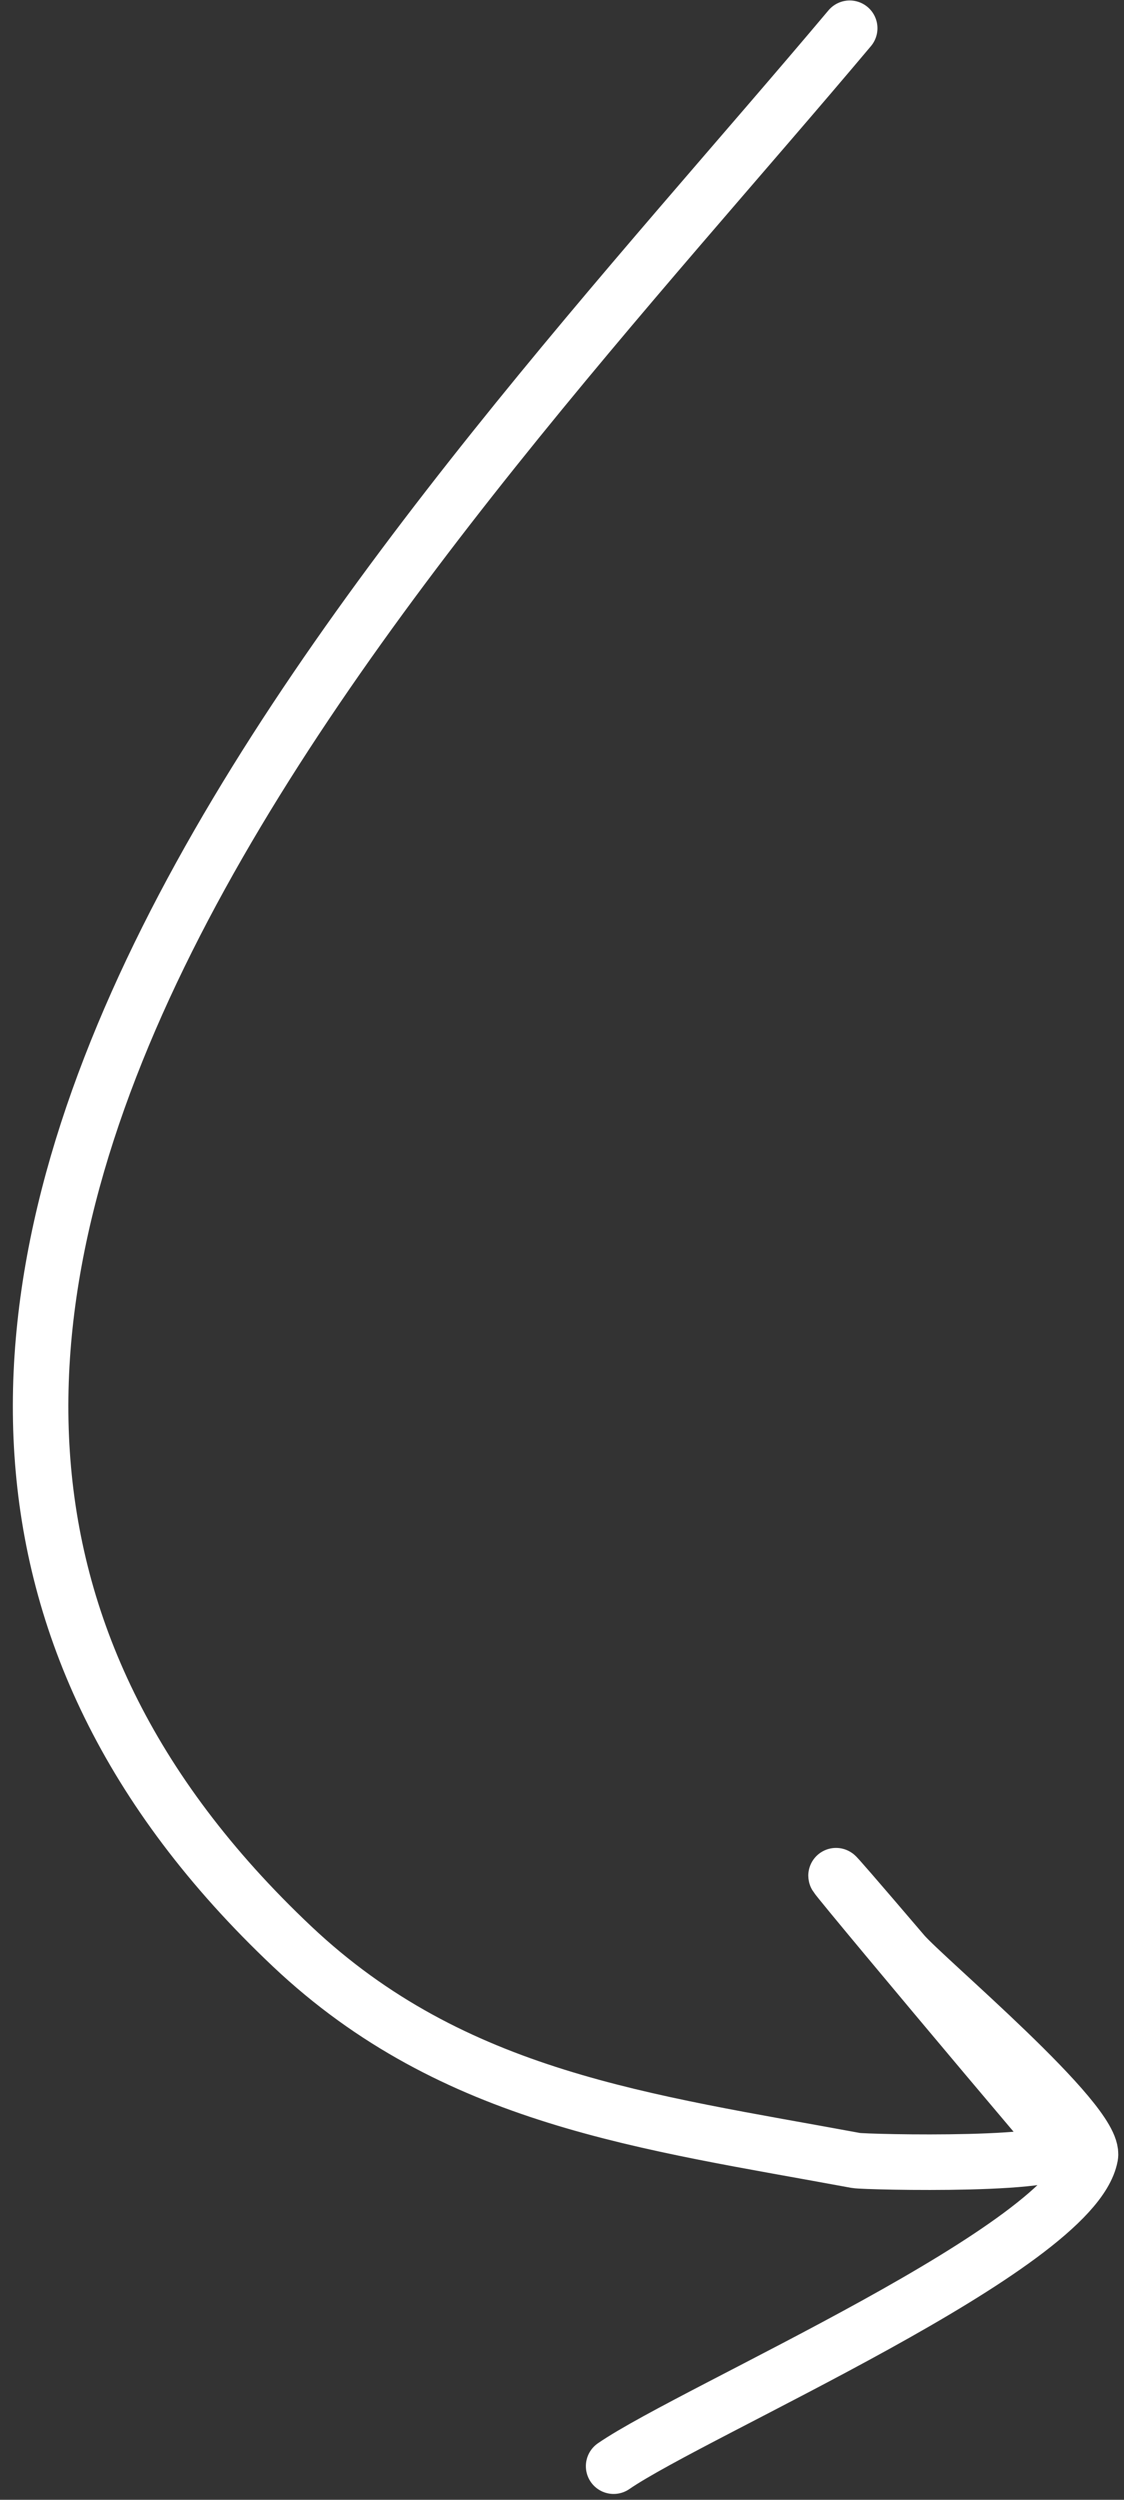
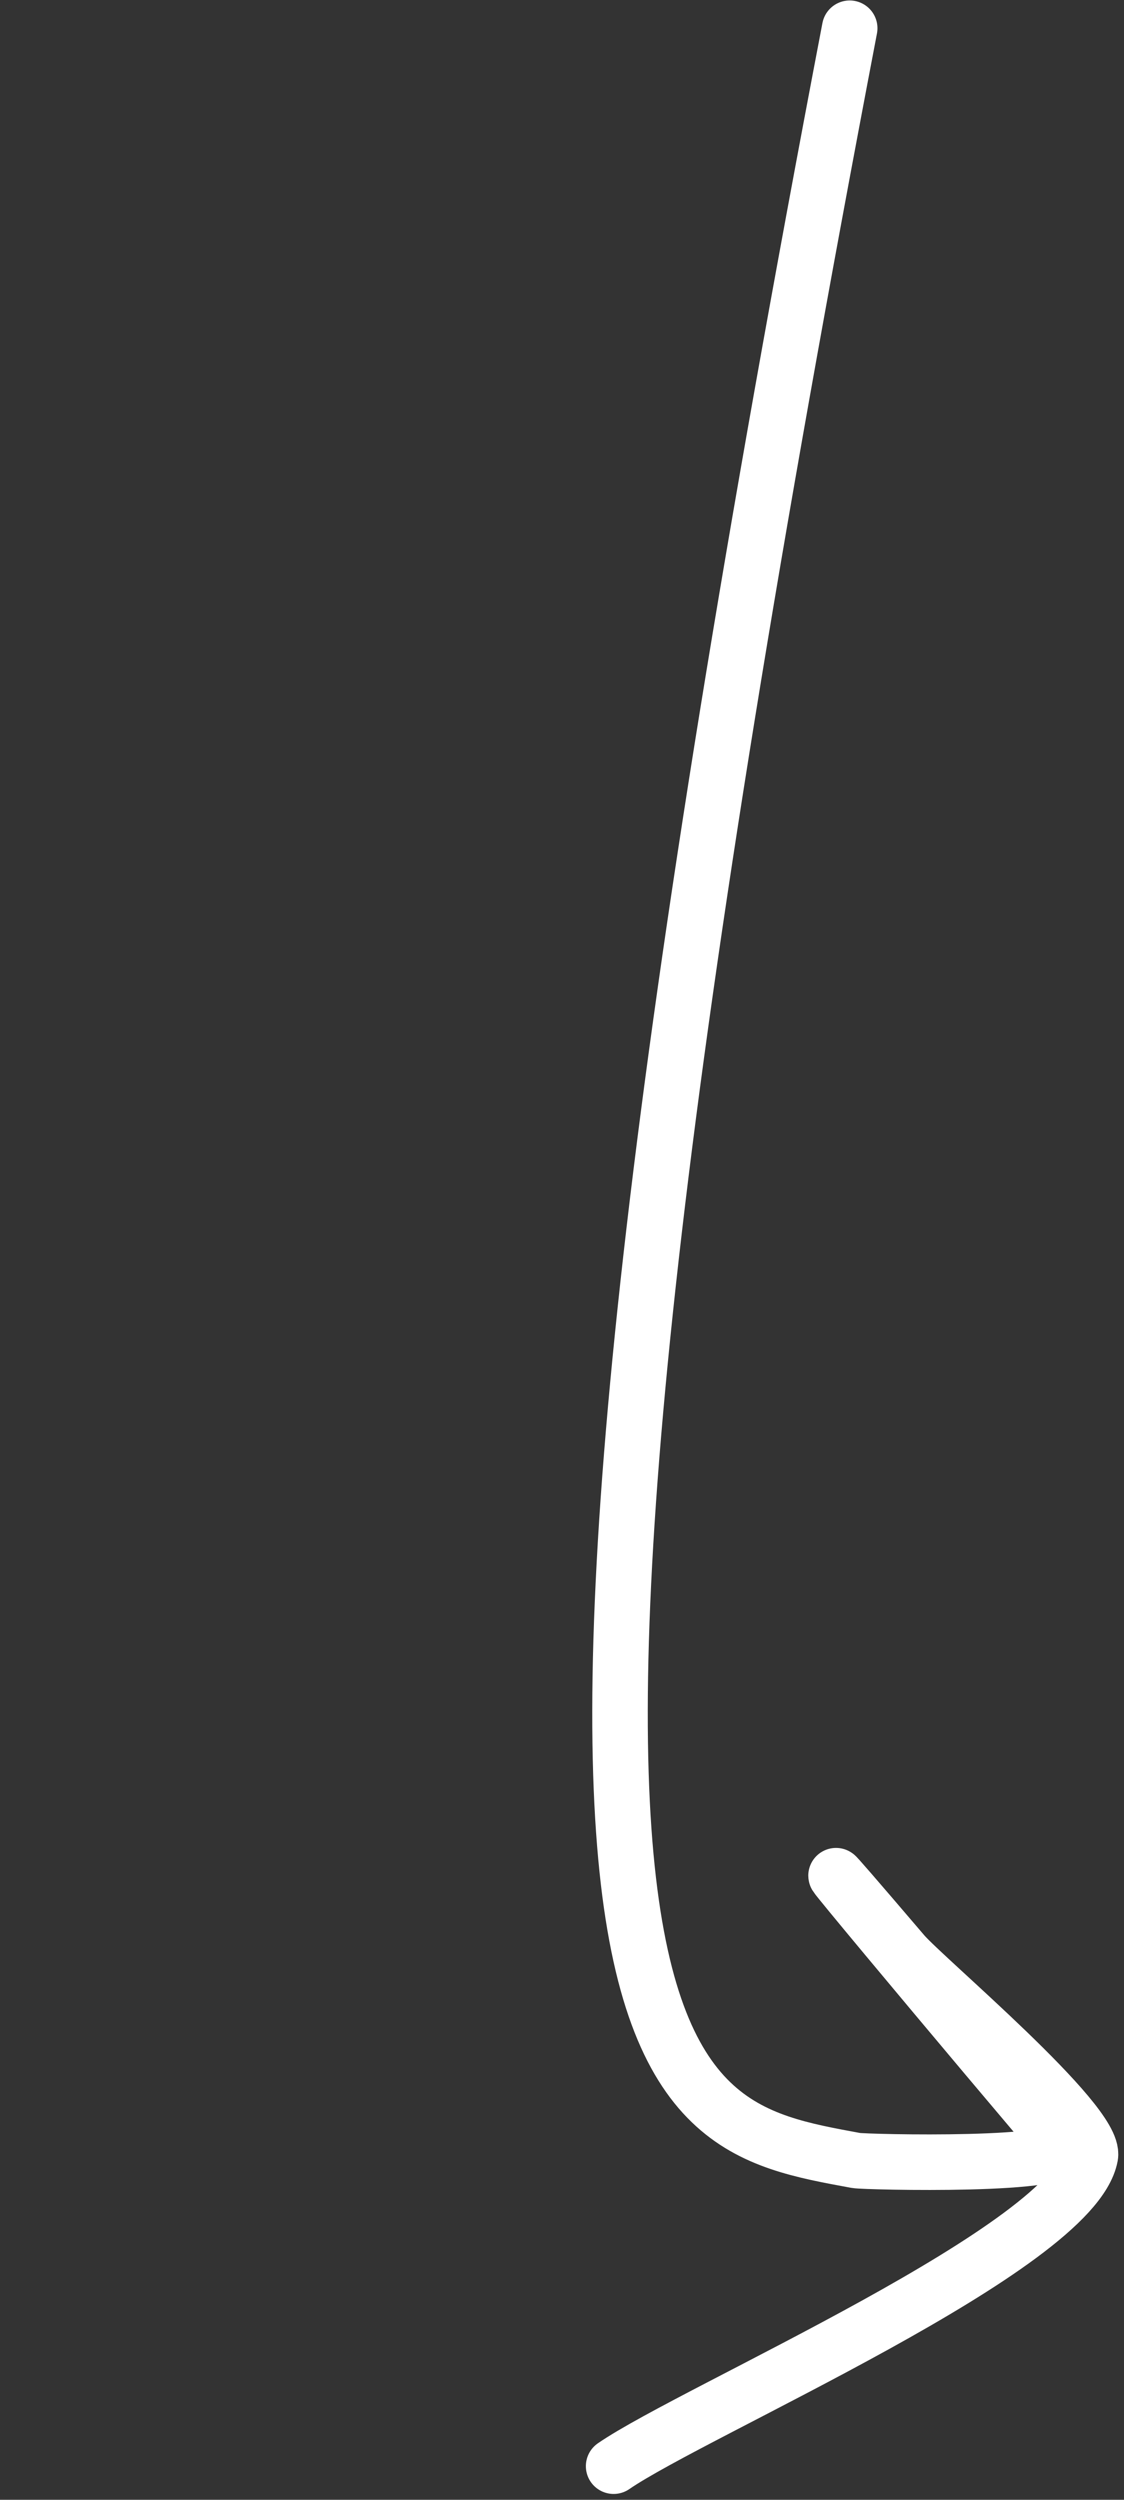
<svg xmlns="http://www.w3.org/2000/svg" width="81" height="180" viewBox="0 0 81 180" fill="none">
  <rect x="0" y="0" width="81" height="180" fill="#333333" stroke="none" />
-   <path d="M61.233 2.034C31.234 37.701 -26.535 95.258 21.052 140.155C32.71 151.153 46.589 152.768 61.683 155.567C62.335 155.687 77.882 156.064 76.463 154.422C72.663 150.027 50.674 123.779 65.094 140.66C66.62 142.446 79.025 152.824 78.576 155.246C77.352 161.846 50.073 173.558 44.22 177.579" stroke="white" stroke-width="4" stroke-linecap="round" />
+   <path d="M61.233 2.034C32.71 151.153 46.589 152.768 61.683 155.567C62.335 155.687 77.882 156.064 76.463 154.422C72.663 150.027 50.674 123.779 65.094 140.66C66.62 142.446 79.025 152.824 78.576 155.246C77.352 161.846 50.073 173.558 44.22 177.579" stroke="white" stroke-width="4" stroke-linecap="round" />
</svg>